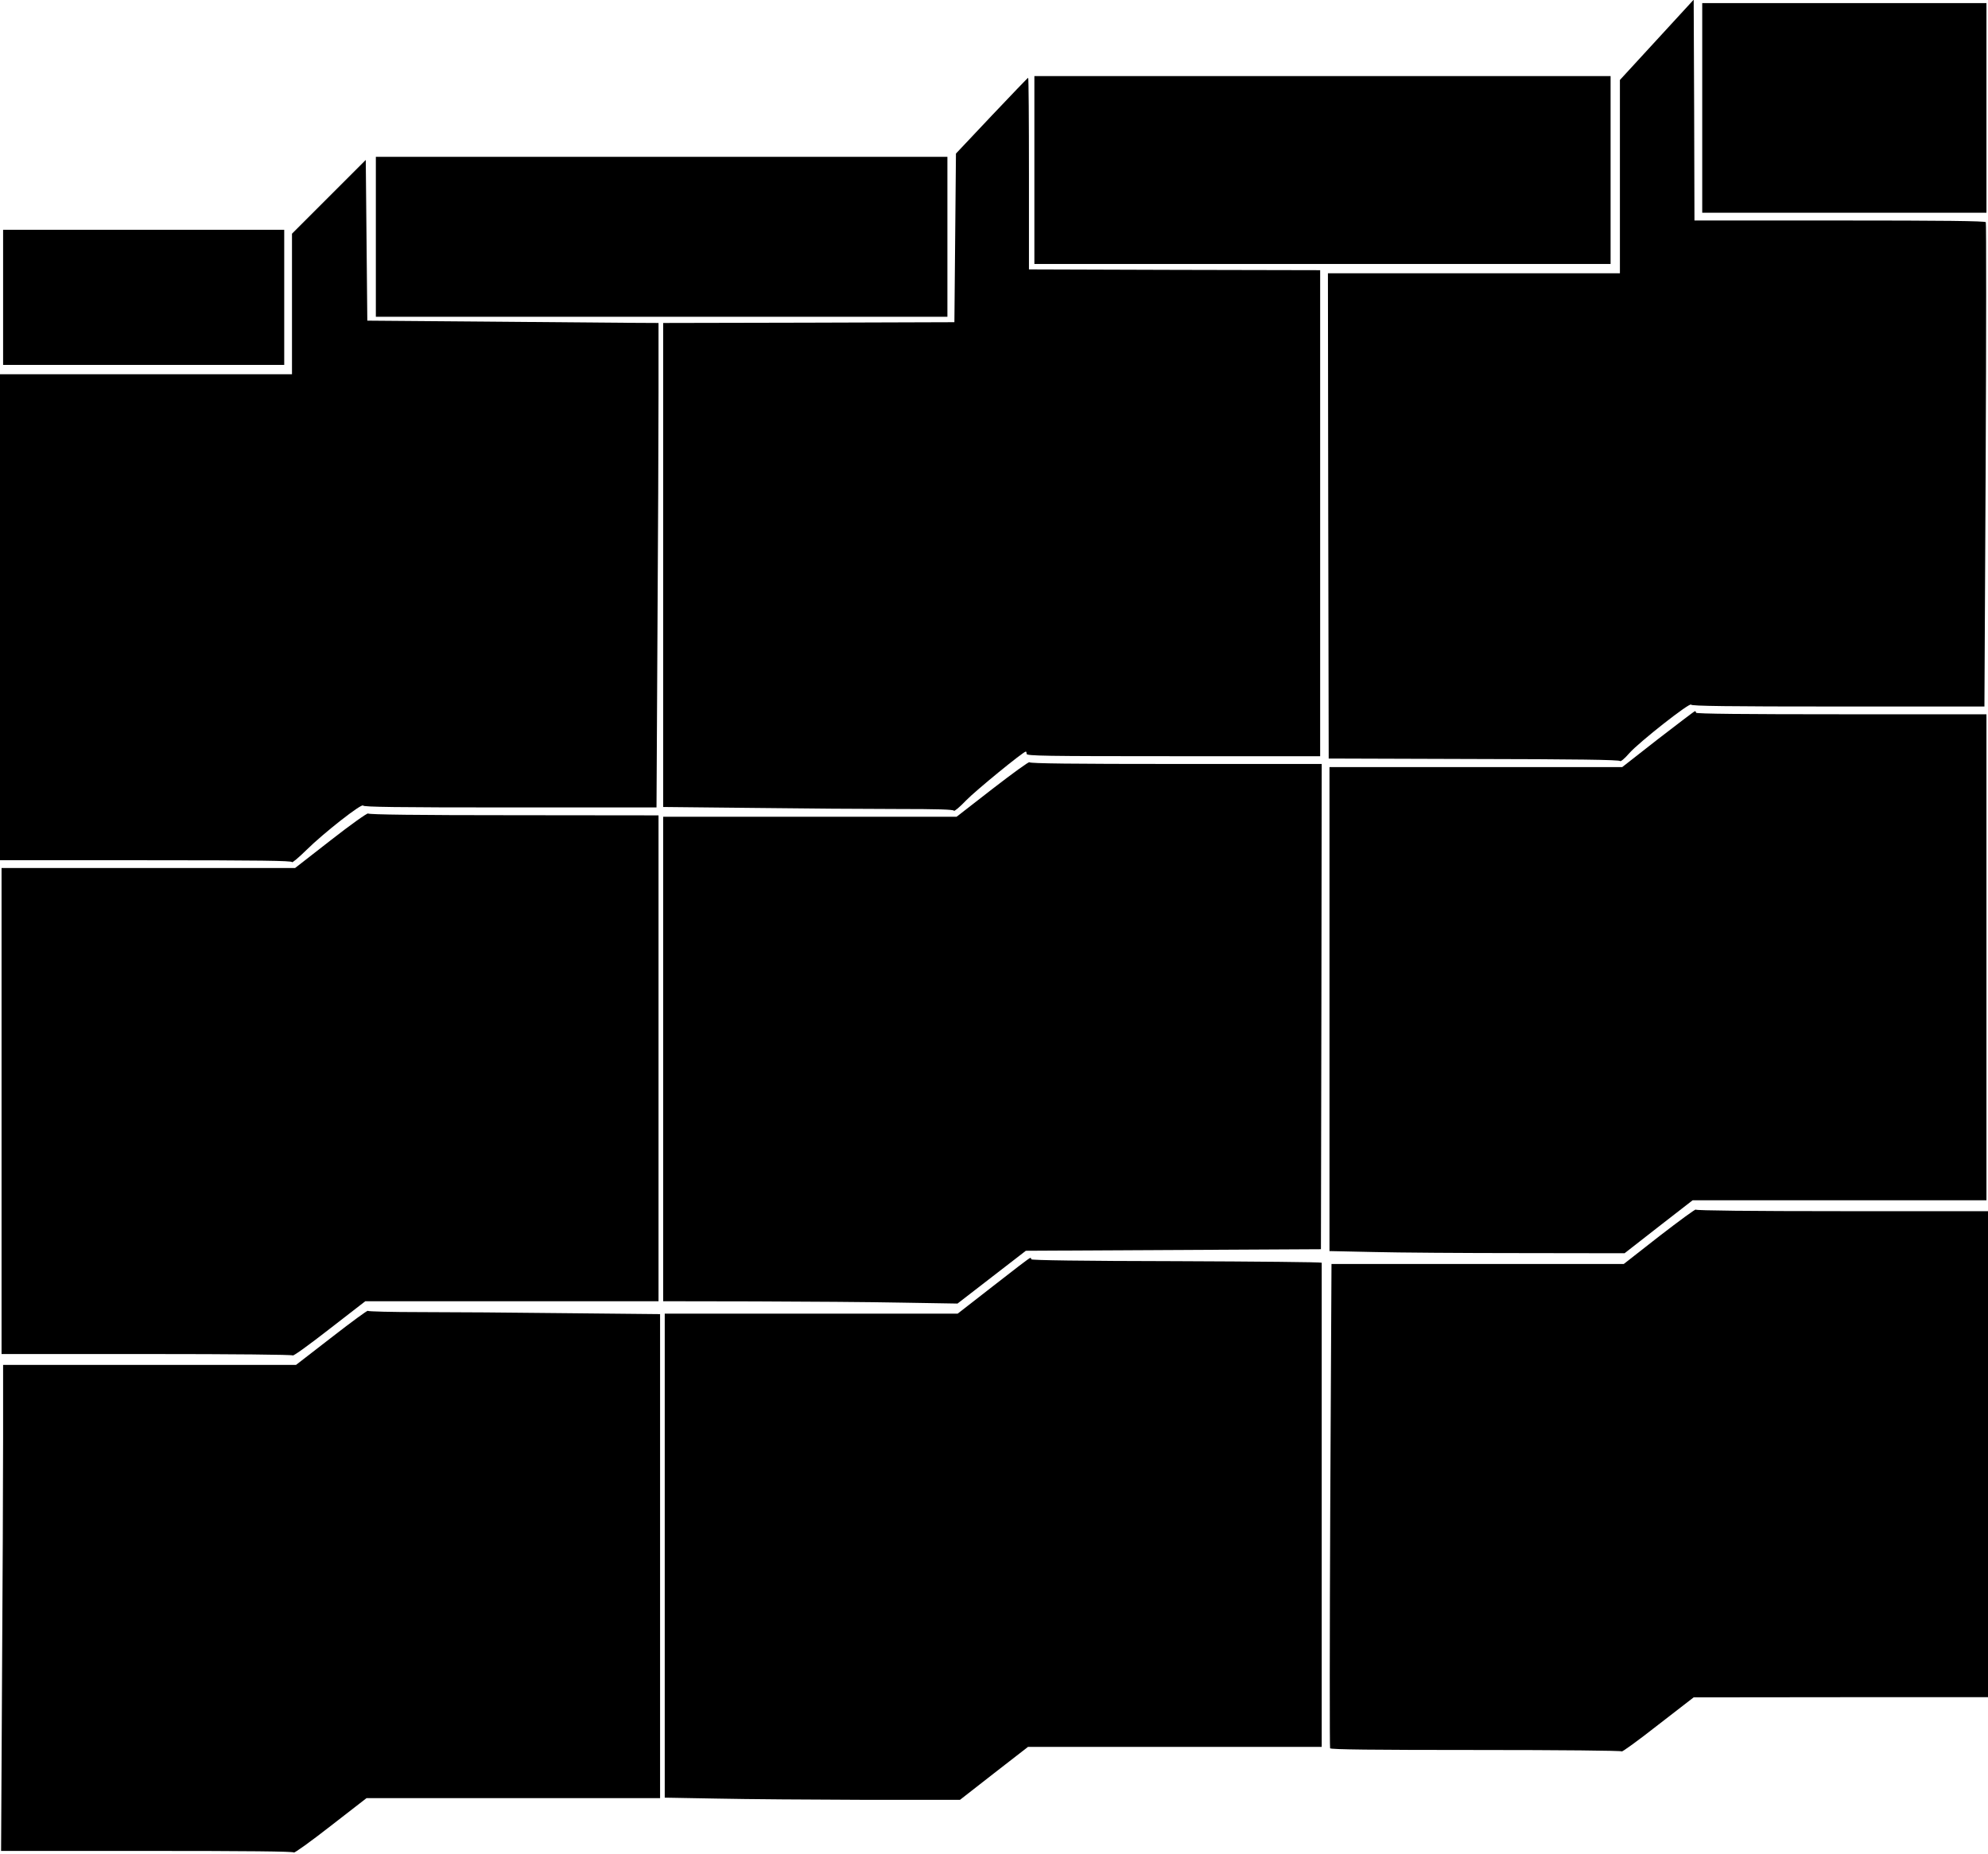
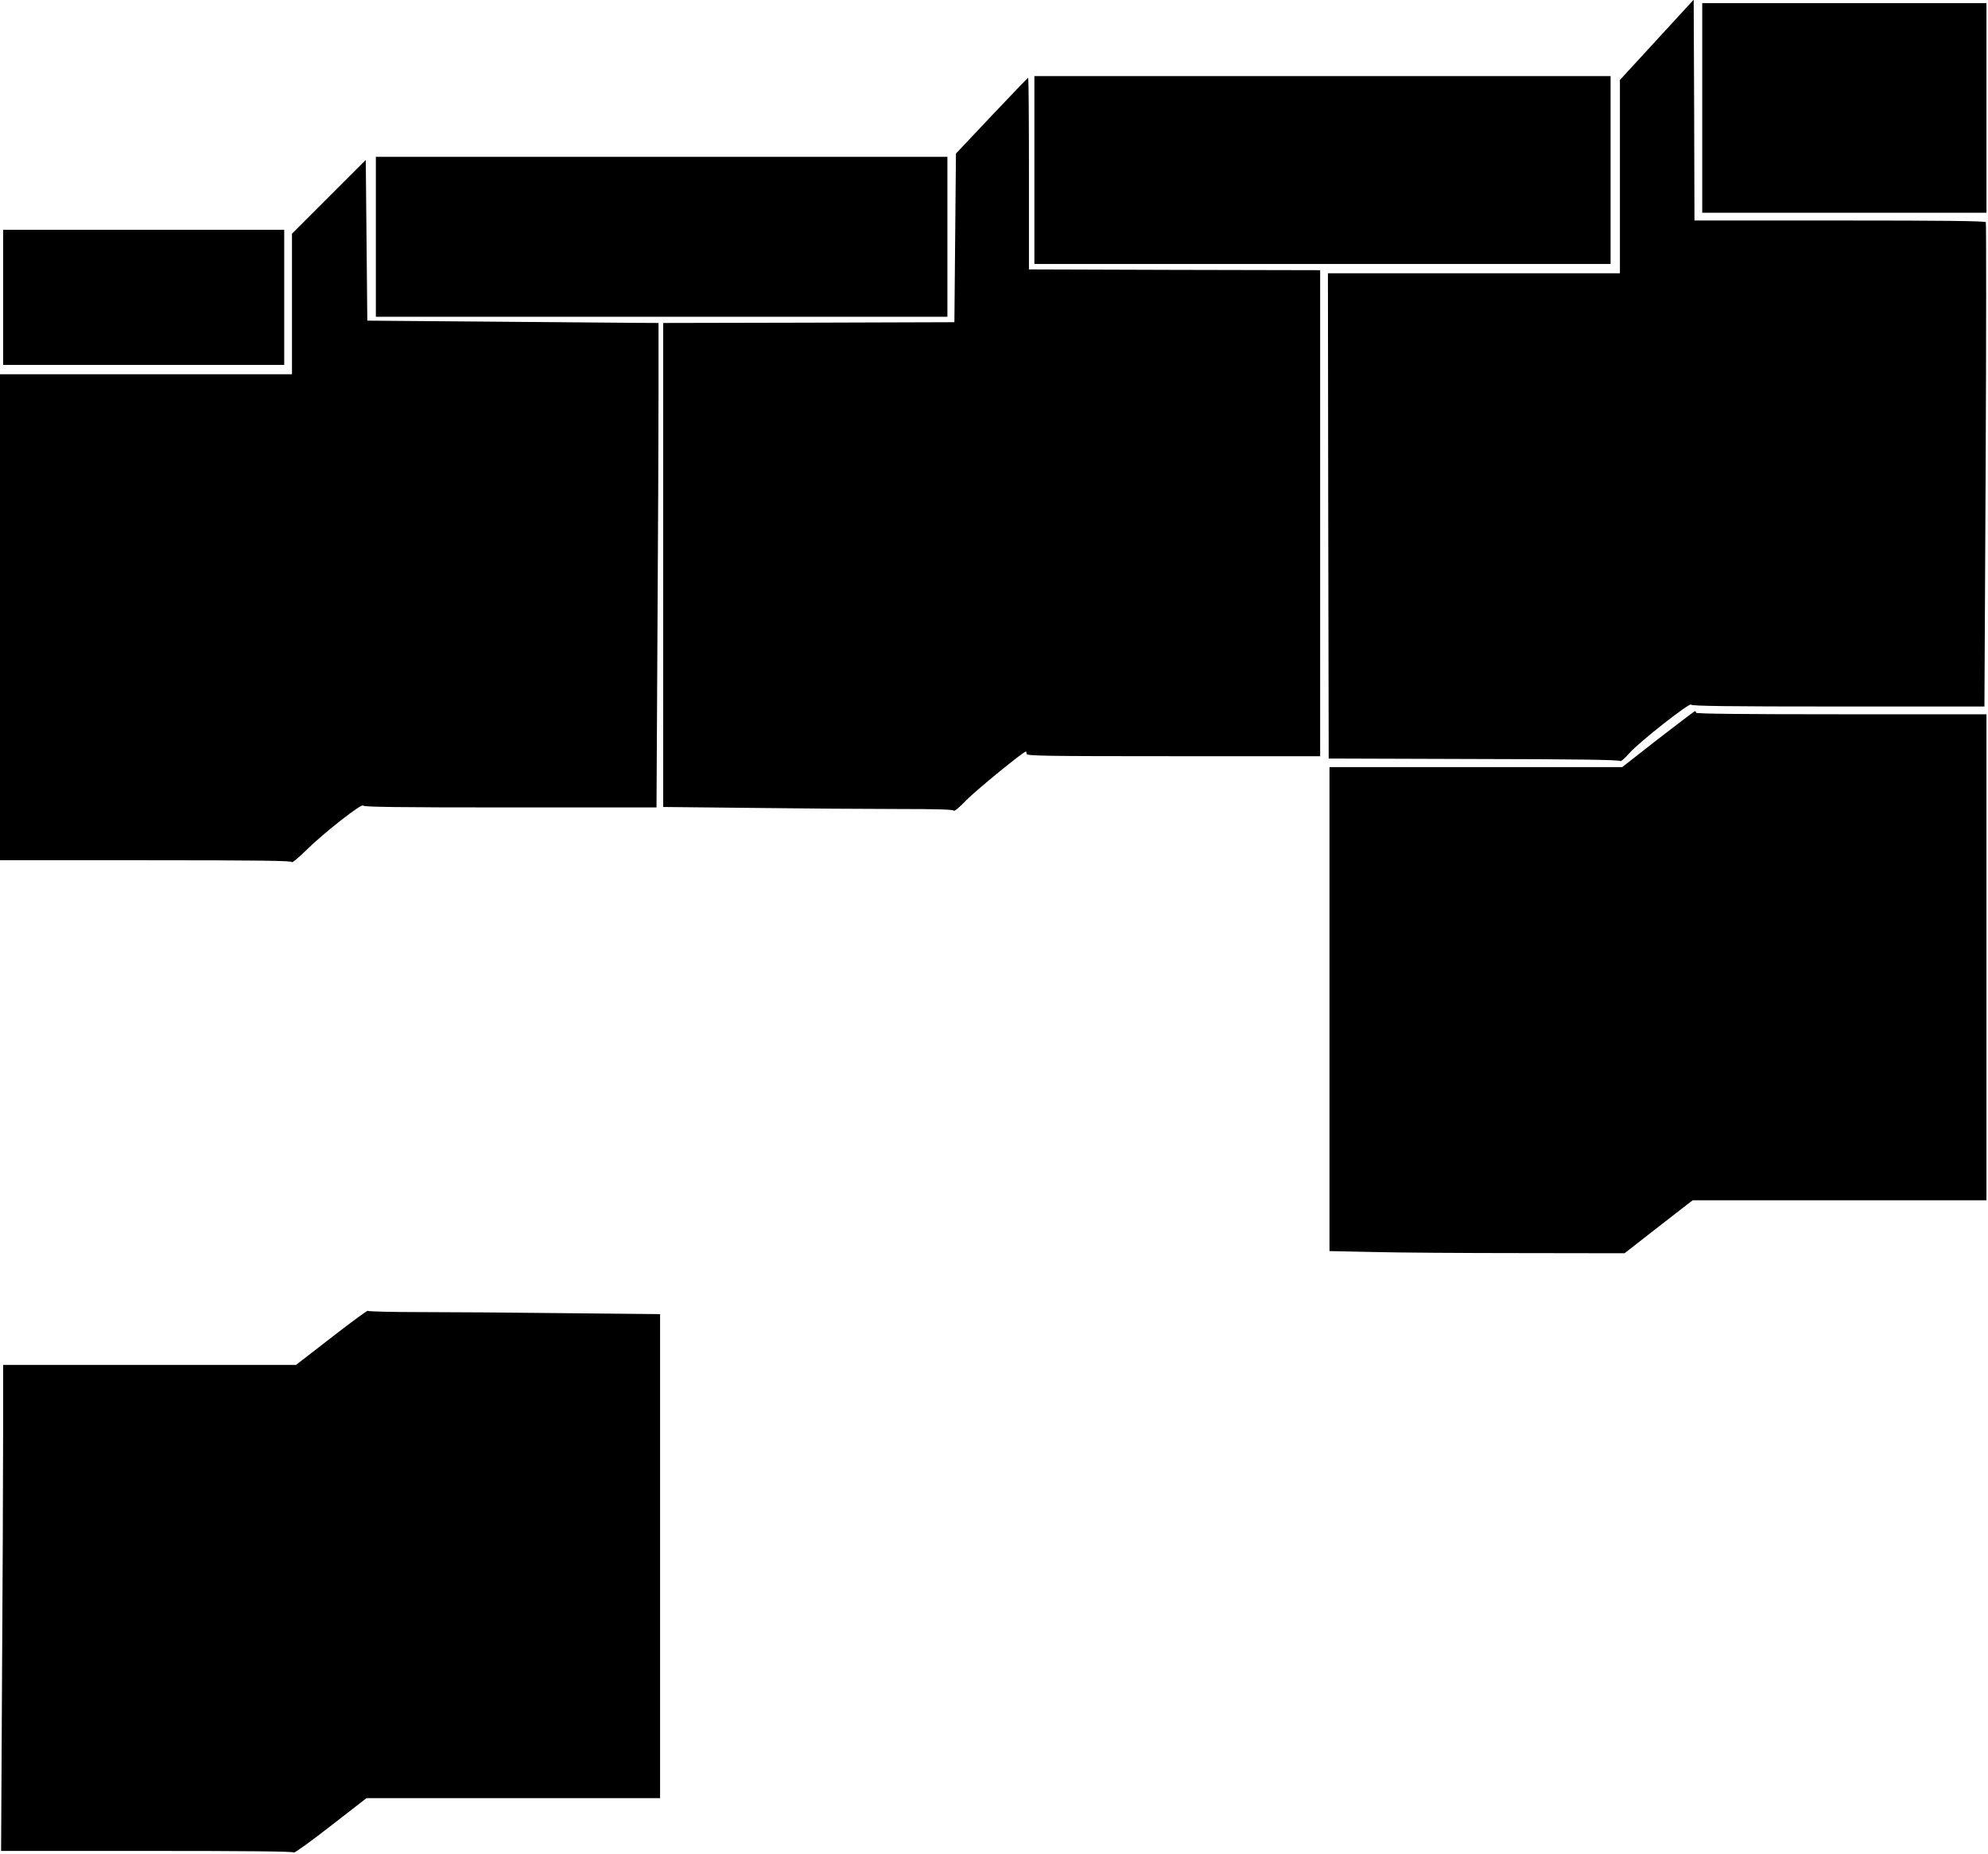
<svg xmlns="http://www.w3.org/2000/svg" version="1.0" width="1280pt" height="1194pt" viewBox="0 0 1280 1194" preserveAspectRatio="xMidYMid meet">
  <g transform="translate(0,1194) scale(0.1,-0.1)" fill="#000000" stroke="none">
    <path d="M10668 11684 l-238 -259 0 -622 0 -623 -940 0 -940 0 2 -1562 3 -1563 934 -3 c653 -1 937 -5 942 -13 3 -6 29 15 60 51 63 71 391 329 397 312 3 -9 236 -12 947 -12 l942 0 8 1554 c4 855 4 1559 1 1565 -5 8 -276 11 -942 11 l-934 0 -2 711 -3 711 -237 -258z" />
    <path d="M10960 11245 l0 -675 915 0 915 0 0 675 0 675 -915 0 -915 0 0 -675z" />
    <path d="M6660 10845 l0 -605 1855 0 1855 0 0 605 0 605 -1855 0 -1855 0 0 -605z" />
    <path d="M6385 11195 l-230 -244 -5 -543 -5 -543 -937 -3 -938 -2 0 -1558 0 -1559 578 -6 c317 -4 738 -7 934 -7 253 0 357 -3 360 -11 2 -6 37 23 78 66 62 64 369 315 385 315 3 0 5 -7 5 -15 0 -13 112 -15 945 -15 l945 0 0 1565 0 1565 -937 2 -938 3 0 618 c0 339 -2 617 -5 616 -3 0 -108 -110 -235 -244z" />
    <path d="M2420 10415 l0 -515 1840 0 1840 0 0 515 0 515 -1840 0 -1840 0 0 -515z" />
    <path d="M2118 10673 l-238 -238 0 -453 0 -452 -940 0 -940 0 0 -1565 0 -1565 940 0 c737 0 940 -3 940 -12 0 -7 42 28 93 78 110 109 359 304 365 286 3 -9 213 -12 946 -12 l943 0 6 1112 c4 611 7 1313 7 1560 l0 448 -192 1 c-106 1 -528 5 -938 8 l-745 6 -5 518 -5 517 -237 -237z" />
    <path d="M20 10025 l0 -435 905 0 905 0 0 435 0 435 -905 0 -905 0 0 -435z" />
    <path d="M10675 7180 l-230 -180 -942 0 -943 0 0 -1558 0 -1559 283 -6 c155 -4 582 -7 950 -7 l667 -1 219 171 219 170 946 0 946 0 0 1565 0 1565 -935 0 c-617 0 -935 3 -935 10 0 6 -3 10 -7 10 -5 -1 -111 -82 -238 -180z" />
-     <path d="M6392 6861 l-233 -181 -945 0 -944 0 0 -1560 0 -1560 588 -1 c323 -1 749 -4 947 -8 l360 -6 220 170 220 170 950 5 950 5 3 1563 2 1562 -939 0 c-661 0 -940 3 -943 11 -2 6 -108 -71 -236 -170z" />
-     <path d="M2131 6530 l-231 -180 -945 0 -945 0 0 -1565 0 -1565 934 0 c572 0 937 -4 941 -9 3 -6 109 71 236 170 l231 179 944 0 944 0 0 1564 0 1565 -932 1 c-618 0 -934 4 -938 11 -4 5 -111 -71 -239 -171z" />
-     <path d="M10685 3980 l-230 -180 -941 0 -941 0 -8 -1554 c-4 -855 -4 -1559 -1 -1565 5 -8 274 -11 941 -11 545 0 935 -4 937 -9 2 -5 107 71 233 170 l230 178 948 1 947 0 0 1565 0 1565 -939 0 c-589 0 -941 4 -943 10 -1 5 -106 -72 -233 -170z" />
-     <path d="M6396 3659 l-230 -179 -943 0 -943 0 0 -1558 0 -1559 338 -6 c185 -4 613 -7 950 -8 l613 0 219 171 219 170 946 0 945 0 0 1555 c0 855 0 1558 0 1563 0 4 -421 8 -935 10 -612 1 -935 6 -935 12 0 6 -3 10 -7 9 -5 0 -111 -81 -237 -180z" />
    <path d="M2136 3328 l-230 -178 -943 0 -943 0 0 -468 c0 -258 -3 -962 -7 -1565 l-6 -1097 941 0 c641 0 941 -3 944 -10 2 -6 108 70 236 170 l232 180 945 0 945 0 0 1558 0 1559 -602 6 c-331 4 -753 7 -939 7 -185 0 -339 4 -341 8 -1 5 -106 -72 -232 -170z" />
  </g>
</svg>